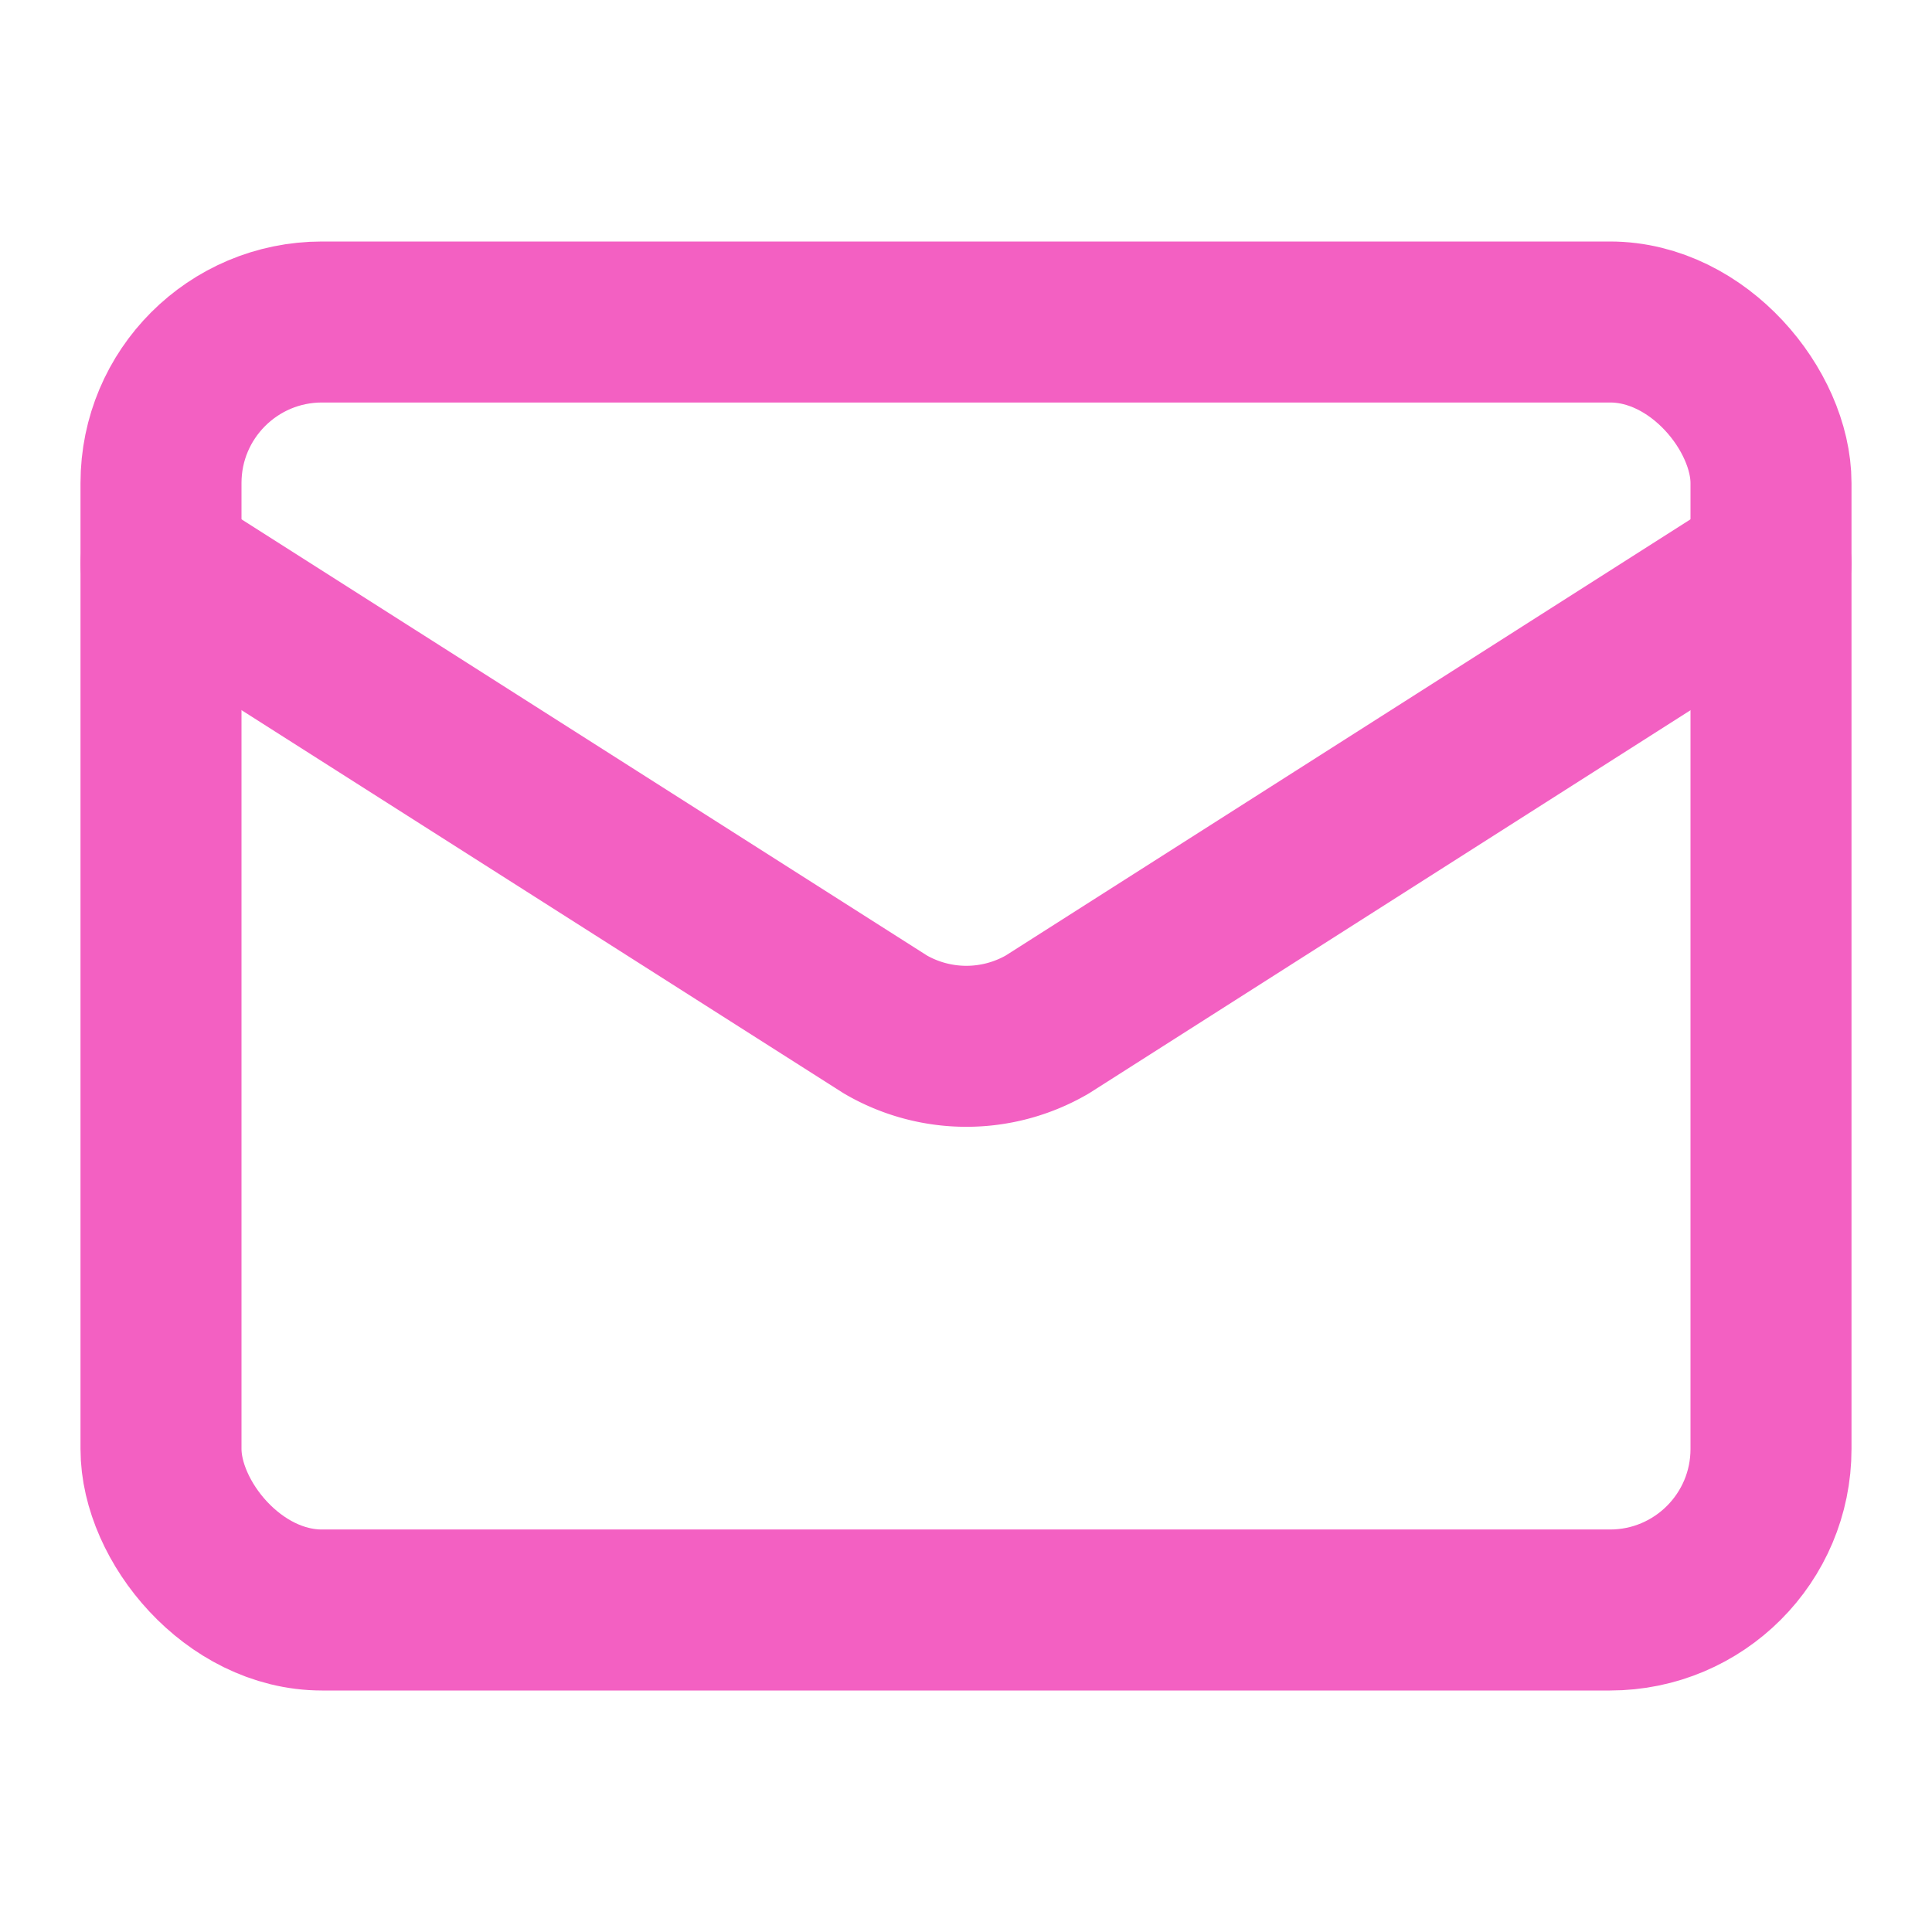
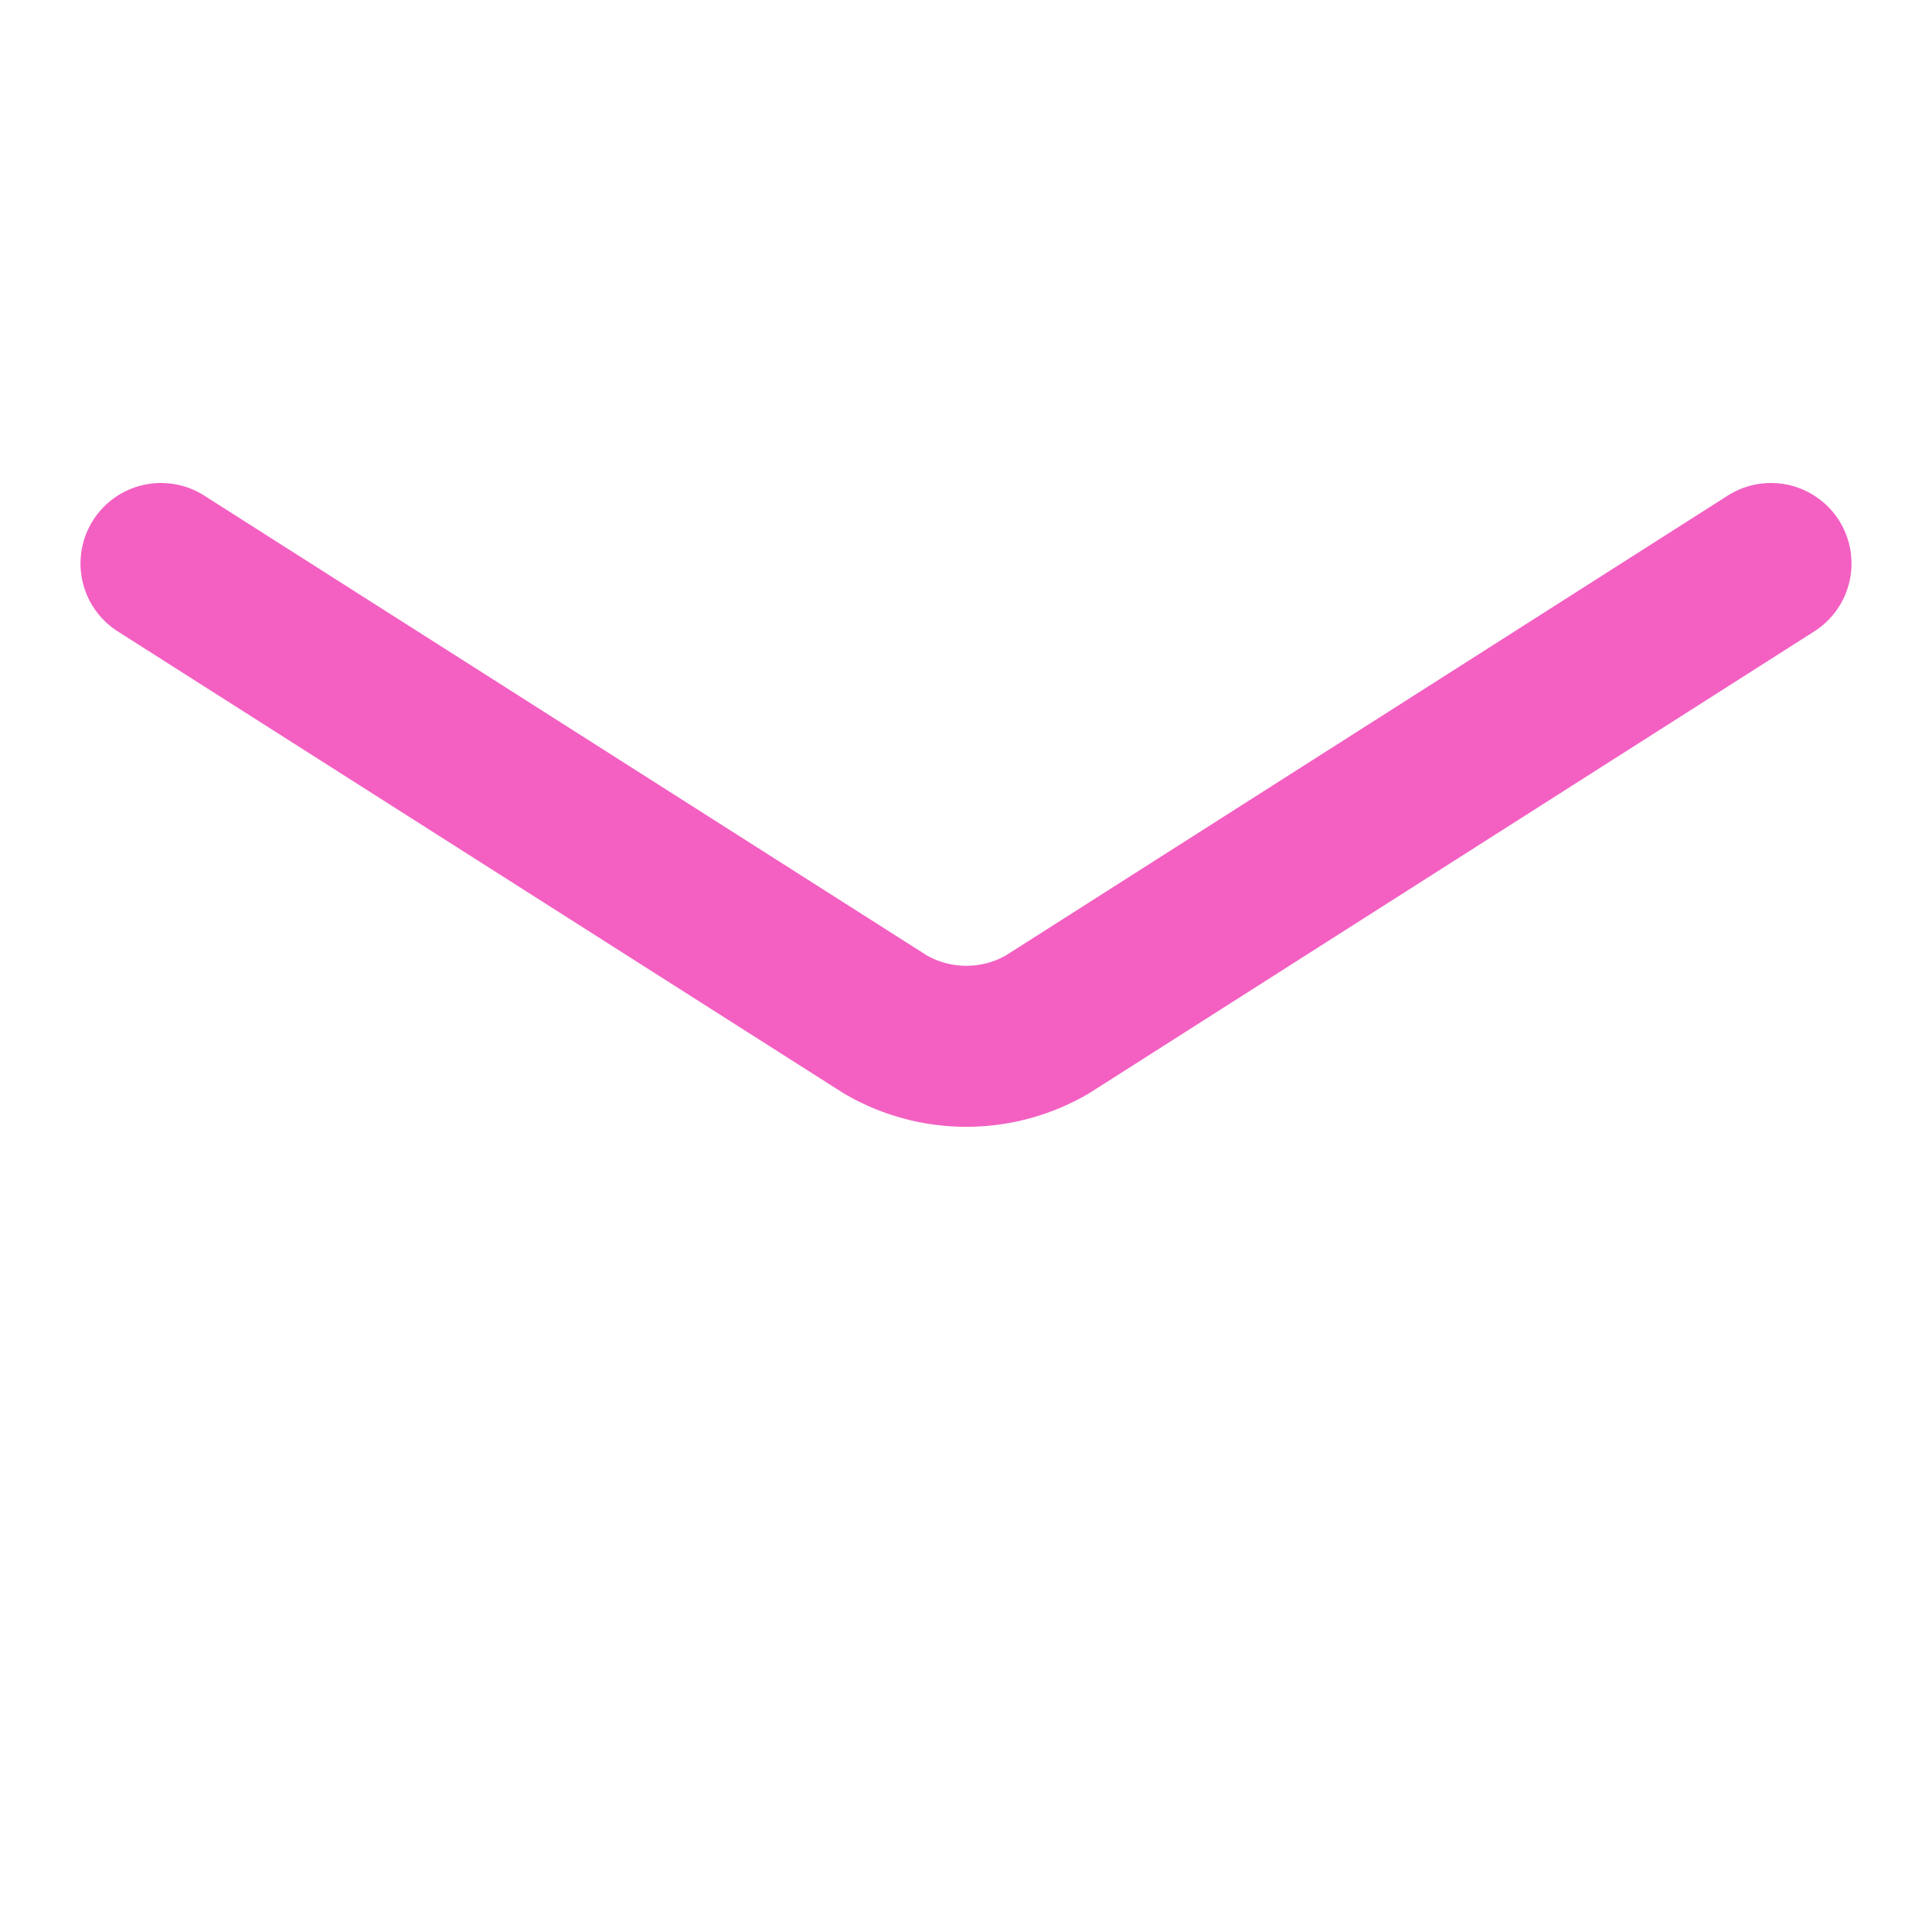
<svg xmlns="http://www.w3.org/2000/svg" width="24" height="24" viewBox="0 0 24 24" fill="none" stroke="#f360c2" stroke-width="2" stroke-linecap="round" stroke-linejoin="round" class="lucide lucide-mail-icon lucide-mail">
  <path d="m22 7-8.991 5.727a2 2 0 0 1-2.009 0L2 7" />
-   <rect x="2" y="4" width="20" height="16" rx="2" />
</svg>